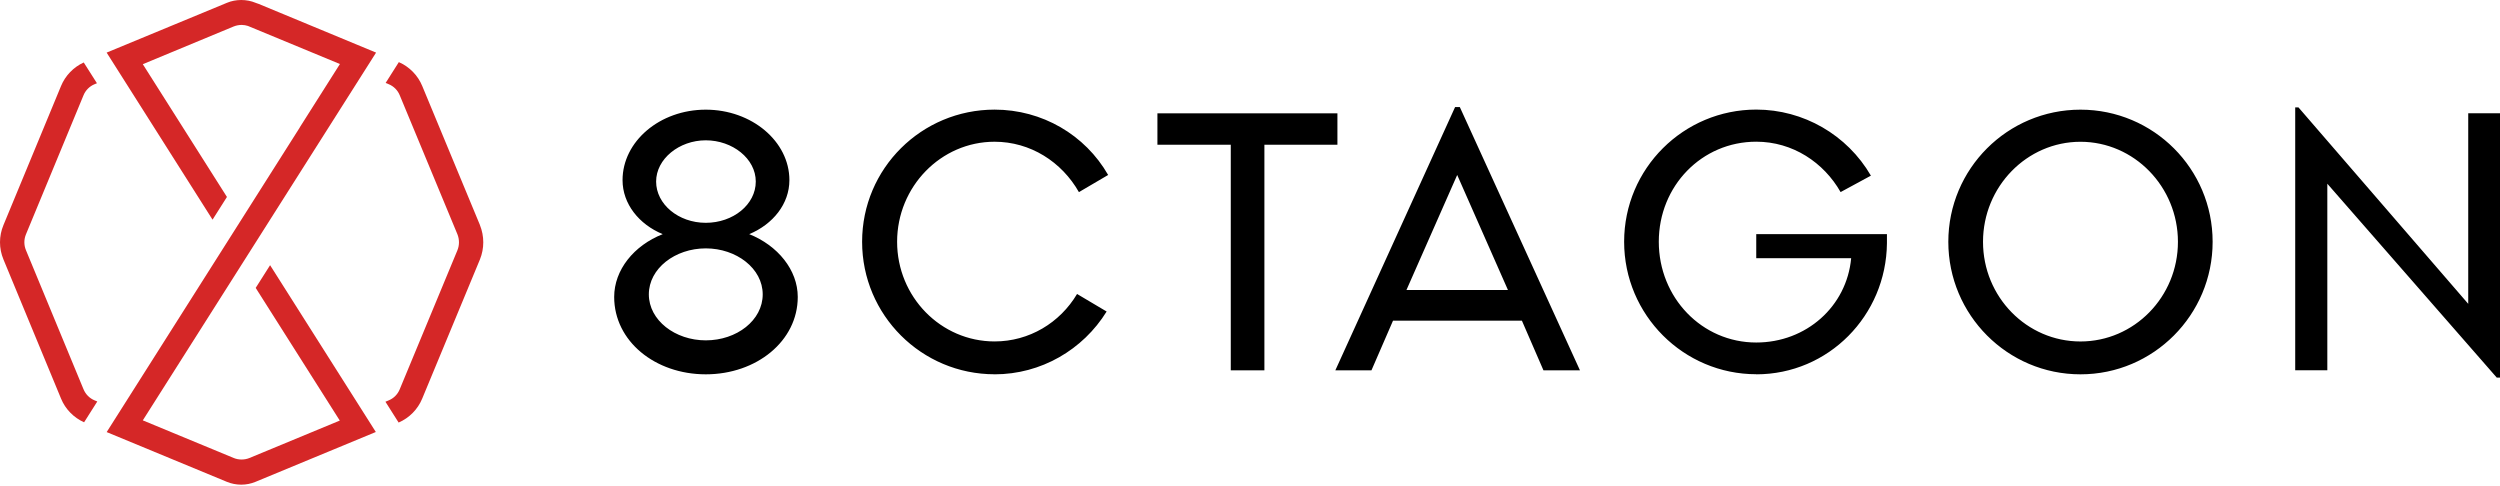
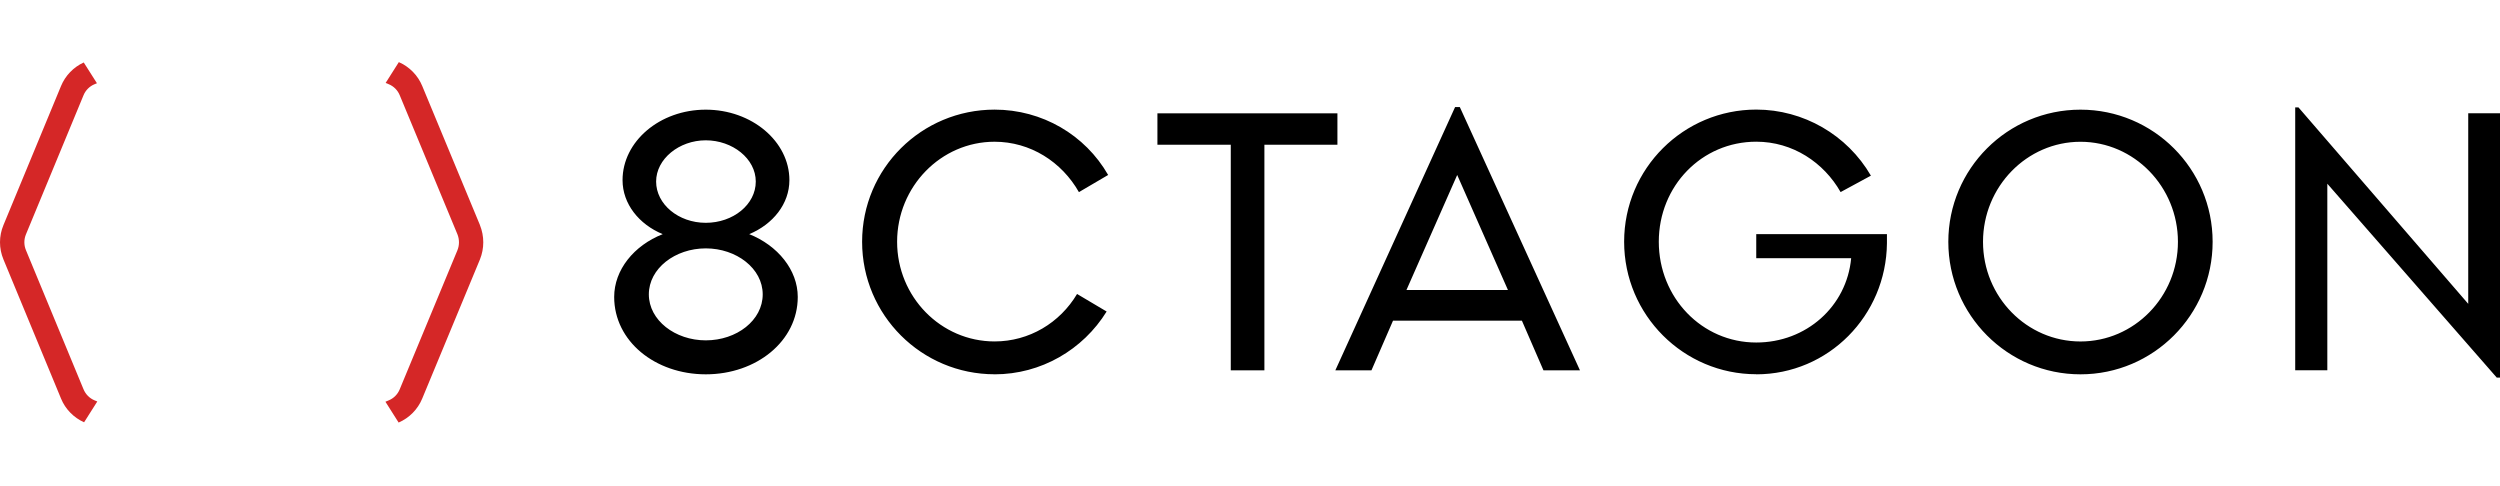
<svg xmlns="http://www.w3.org/2000/svg" width="329" height="64" viewBox="0 0 329 64" fill="none">
  <path d="M63.162 29.617L55.567 11.318C54.994 9.917 53.871 8.777 52.487 8.175L50.751 10.915L51.154 11.08C51.806 11.346 52.339 11.874 52.606 12.537L60.196 30.831C60.468 31.512 60.468 32.26 60.201 32.924L52.6 51.24C52.334 51.893 51.806 52.426 51.142 52.693L50.723 52.868L52.458 55.608C53.854 55.007 54.983 53.867 55.561 52.46L63.162 34.138C63.746 32.686 63.746 31.086 63.157 29.617" fill="#D52727" />
  <path d="M10.993 51.235L3.415 32.924C3.137 32.249 3.137 31.517 3.415 30.842L10.993 12.532C11.26 11.879 11.793 11.346 12.451 11.08L12.757 10.955L11.021 8.221C9.677 8.833 8.594 9.951 8.032 11.318L0.459 29.611C-0.153 31.075 -0.153 32.686 0.459 34.155L8.032 52.454C8.599 53.844 9.706 54.967 11.067 55.574L12.803 52.834L12.445 52.687C11.793 52.42 11.26 51.887 10.993 51.229" fill="#D52727" />
-   <path d="M34.052 0.518C33.921 0.467 33.791 0.427 33.66 0.381L33.638 0.37C32.458 -0.123 31.034 -0.123 29.865 0.37L14.034 6.922L27.971 28.908L29.865 25.919L18.793 8.448L30.75 3.484C31.091 3.348 31.454 3.28 31.811 3.28C32.089 3.28 32.367 3.331 32.633 3.416L44.733 8.425L39.452 16.758H39.463L14.039 56.862L29.854 63.408C30.438 63.652 31.096 63.782 31.743 63.782C32.39 63.782 33.036 63.657 33.626 63.408L49.458 56.85L35.544 34.898L33.649 37.888L44.716 55.347L32.832 60.271C32.191 60.537 31.408 60.543 30.756 60.271L18.793 55.319L49.492 6.922L34.052 0.518Z" fill="#D52727" />
  <path d="M328.569 49.692H329V14.909H324.819V39.986L302.481 14.137H302.05V48.727H306.276V24.177L328.569 49.686V49.692ZM273.79 44.938C266.728 44.938 260.965 39.079 260.965 31.824C260.965 24.569 266.728 18.658 273.79 18.658C280.852 18.658 286.616 24.569 286.616 31.824C286.616 39.079 280.852 44.938 273.79 44.938ZM273.79 49.261C283.399 49.261 291.182 41.433 291.182 31.824C291.182 22.215 283.399 14.432 273.79 14.432C264.181 14.432 256.399 22.215 256.399 31.824C256.399 41.433 264.181 49.261 273.79 49.261ZM231.122 49.261C240.635 49.261 248.225 41.524 248.321 32.011V30.808H231.122V33.979H243.613C243.035 40.321 237.702 45.075 231.122 45.075C223.964 45.075 218.297 39.164 218.297 31.812C218.297 24.461 223.964 18.647 231.122 18.647C235.927 18.647 240.011 21.387 242.223 25.278L246.211 23.117C243.086 17.733 237.322 14.421 231.128 14.421C221.57 14.421 213.736 22.158 213.736 31.812C213.736 41.467 221.57 49.249 231.128 49.249M185.091 38.16L191.767 23.026L198.444 38.16H185.085H185.091ZM175.726 48.733H180.485L183.321 42.199H200.282L203.118 48.733H207.922L192.113 14.092H191.489L175.731 48.733H175.726ZM161.976 48.733H166.395V19.044H176.004V14.914H152.316V19.044H161.97V48.733H161.976ZM130.885 49.261C136.989 49.261 142.514 46.039 145.633 40.996L141.742 38.687C139.485 42.482 135.446 44.933 130.885 44.933C123.823 44.933 118.06 39.073 118.06 31.818C118.06 24.563 123.823 18.652 130.885 18.652C135.593 18.652 139.723 21.296 141.986 25.283L145.832 23.026C142.803 17.739 137.136 14.426 130.891 14.426C121.282 14.426 113.454 22.164 113.454 31.818C113.454 41.472 121.282 49.255 130.891 49.255M92.88 44.791C88.847 44.791 85.387 42.148 85.387 38.738C85.387 35.329 88.847 32.686 92.88 32.686C96.913 32.686 100.373 35.329 100.373 38.738C100.373 42.148 96.964 44.791 92.88 44.791ZM92.88 29.322C89.278 29.322 86.345 26.872 86.345 23.894C86.345 20.916 89.374 18.465 92.88 18.465C96.386 18.465 99.46 20.87 99.46 23.894C99.46 26.917 96.482 29.322 92.88 29.322ZM92.88 49.261C99.556 49.261 104.985 44.887 104.985 39.079C104.985 35.522 102.342 32.306 98.598 30.814C101.723 29.515 103.885 26.826 103.885 23.706C103.885 18.613 98.938 14.432 92.88 14.432C86.822 14.432 81.927 18.613 81.927 23.706C81.927 26.826 84.088 29.521 87.213 30.814C83.418 32.306 80.826 35.522 80.826 39.079C80.826 44.893 86.209 49.261 92.886 49.261" fill="currentColor" />
</svg>